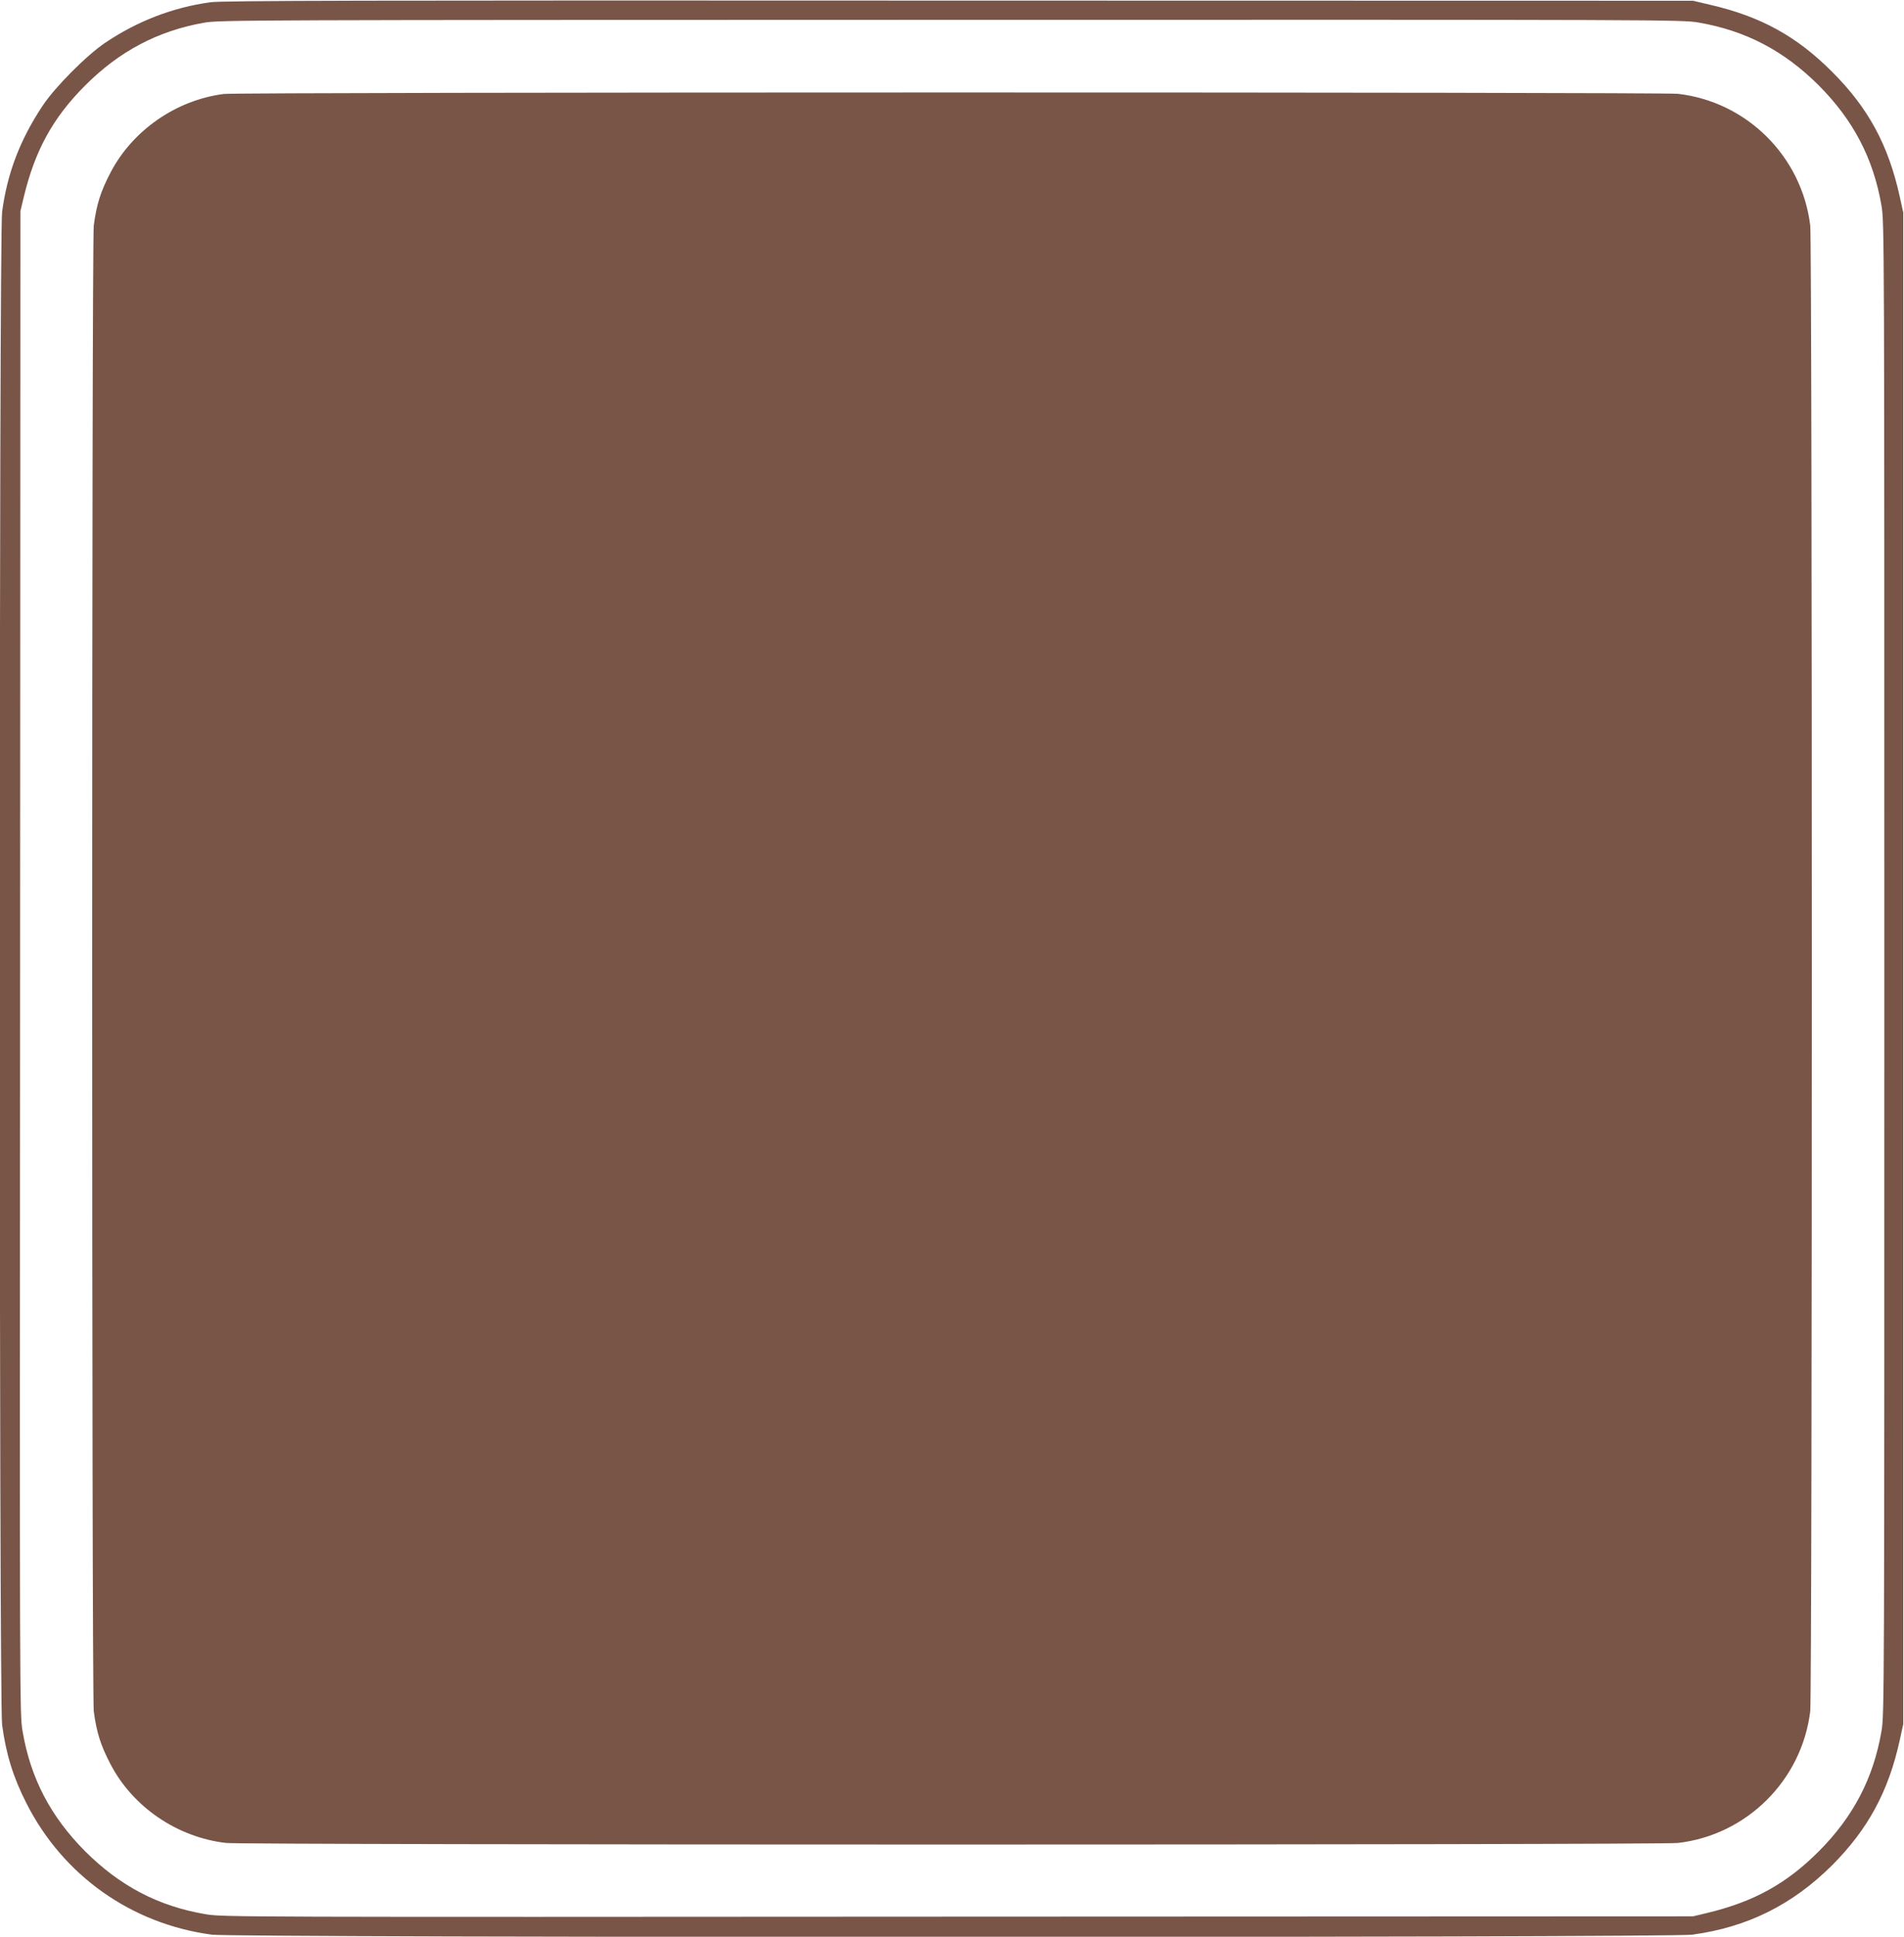
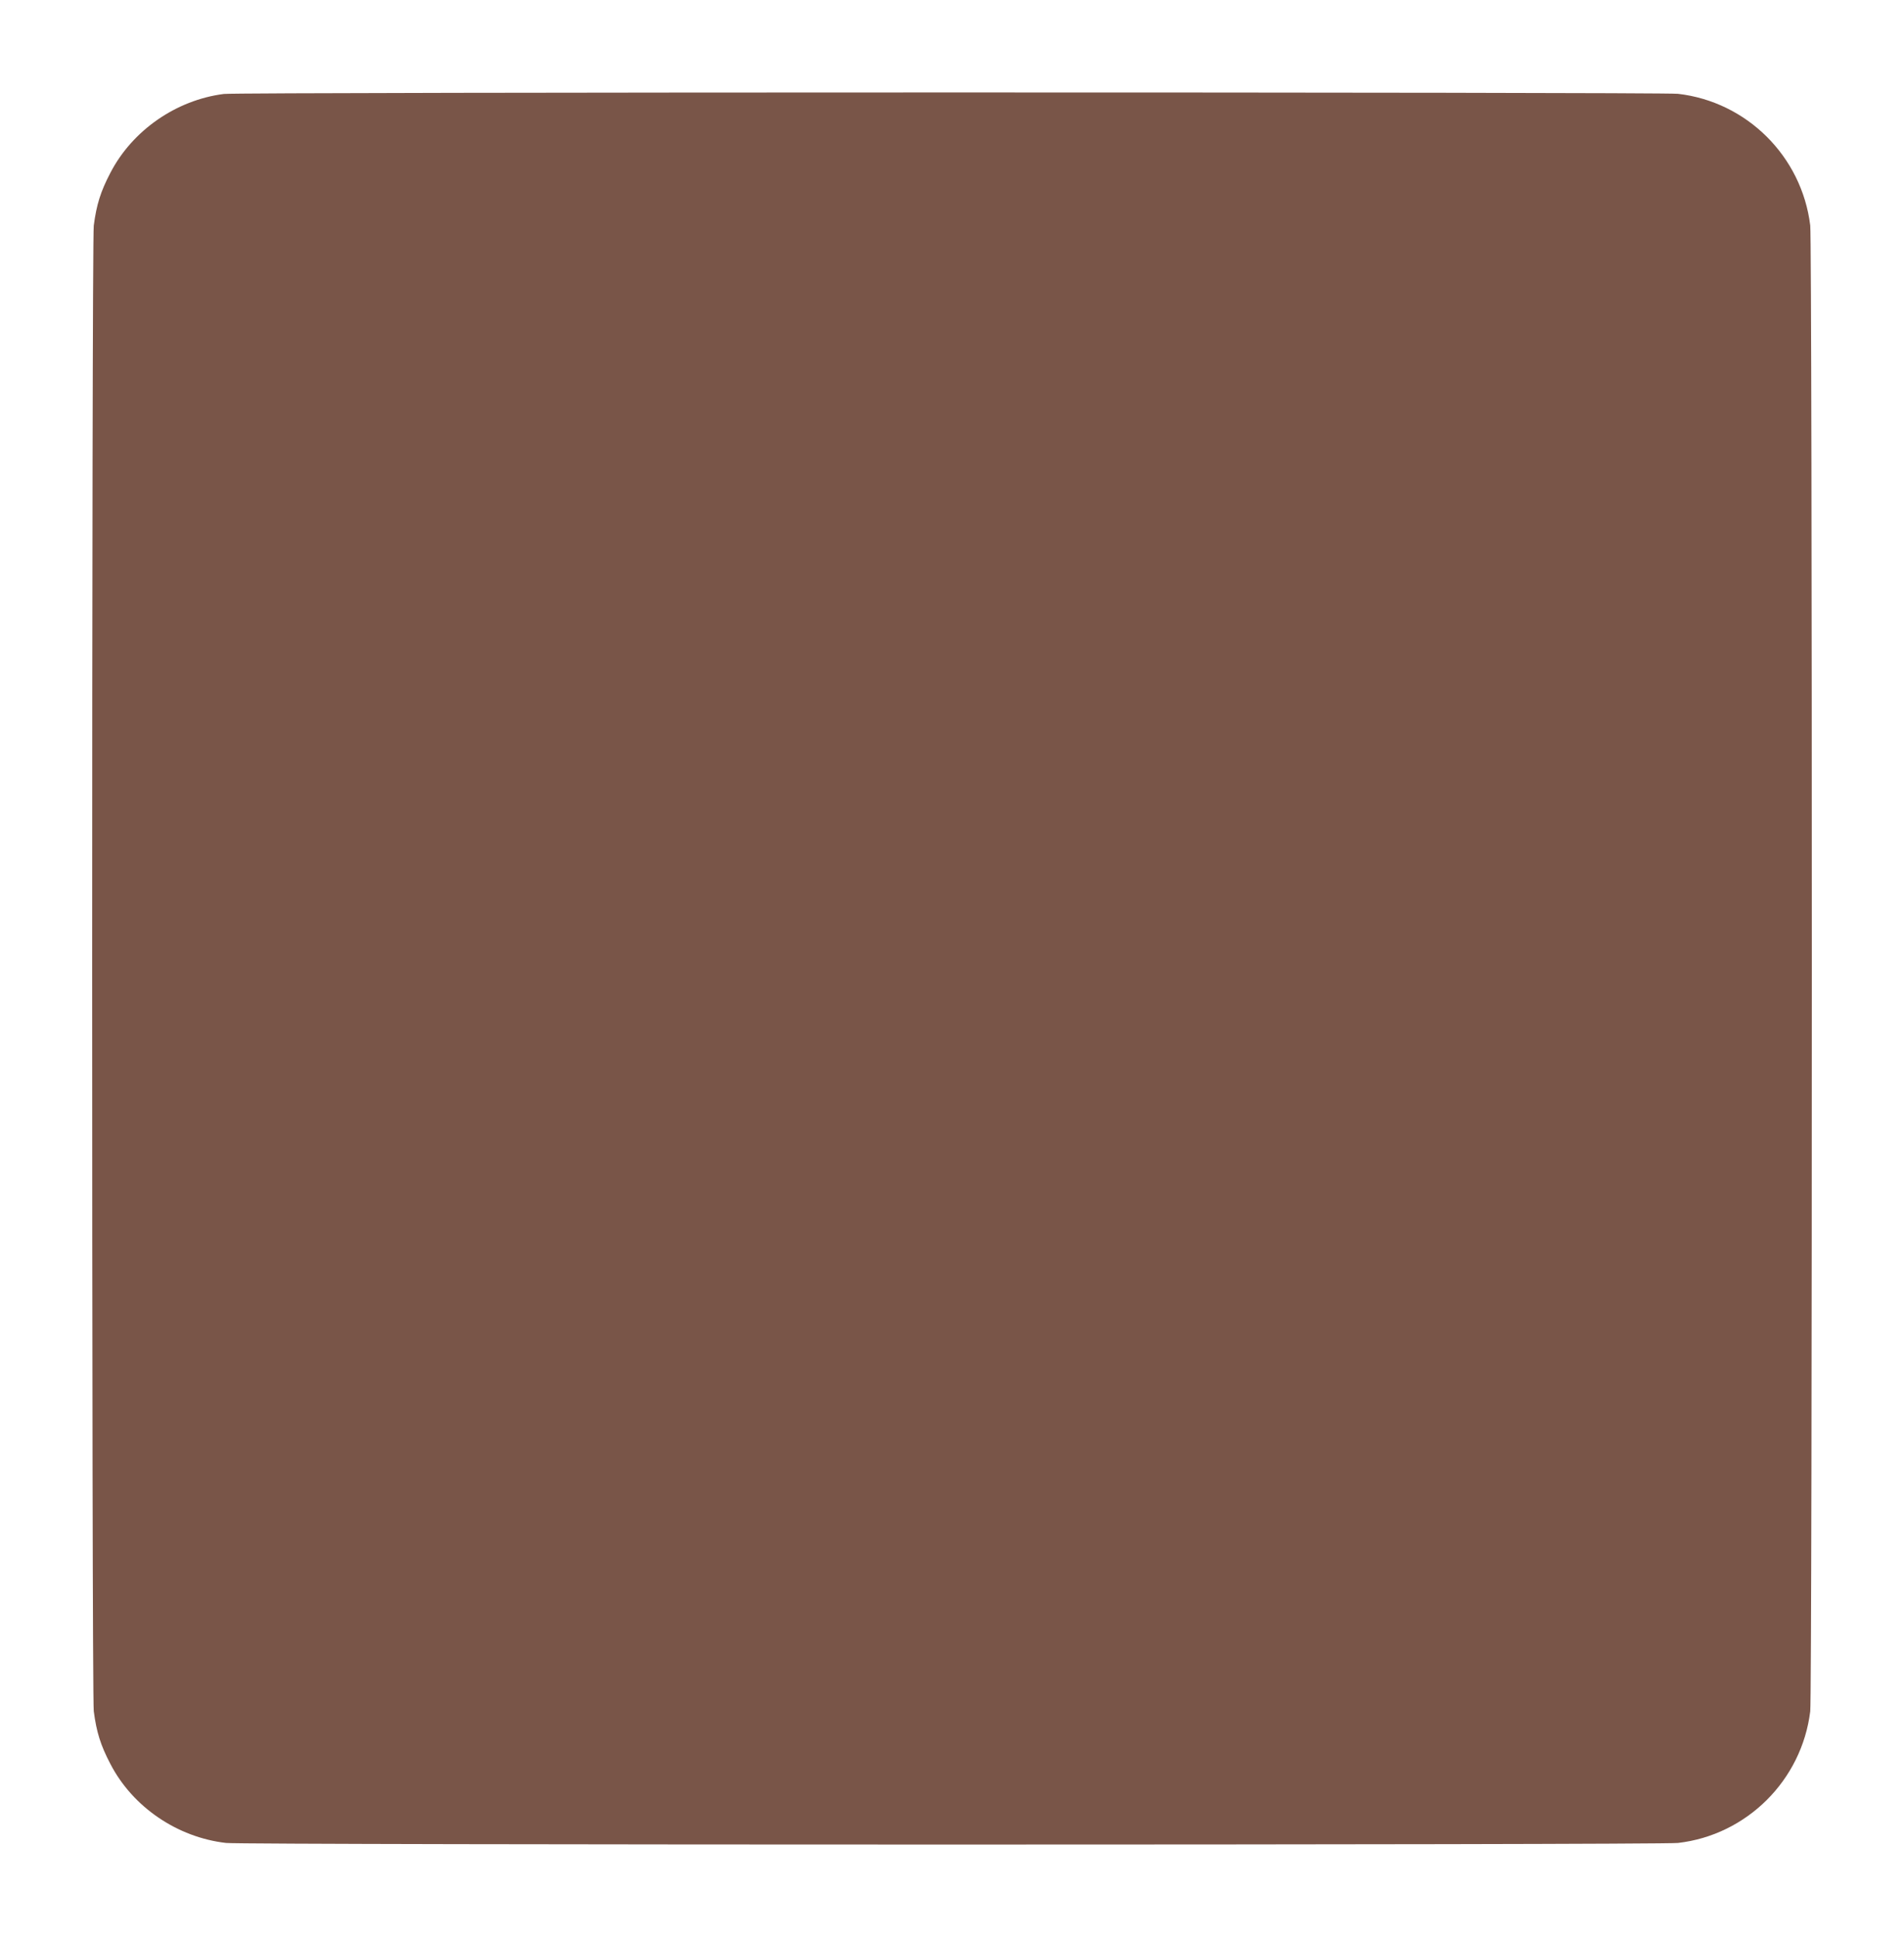
<svg xmlns="http://www.w3.org/2000/svg" version="1.0" width="1259pt" height="1280pt" viewBox="0 0 1259 1280" preserveAspectRatio="xMidYMid meet">
  <g transform="translate(0,1280) scale(0.1,-0.1)" fill="#795548" stroke="none">
-     <path d="M1390 12785 c-247 -34 -483 -125 -695 -268 -124 -84 -333 -294 -414 -417 -148 -223 -233 -444 -267 -700 -21 -157 -21 -9843 0 -10000 26 -194 74 -348 162 -520 242 -476 693 -795 1224 -866 157 -21 9633 -21 9790 0 364 49 662 197 926 460 236 237 372 487 446 826 l23 105 0 4995 0 4995 -23 105 c-75 341 -208 587 -447 825 -235 236 -473 366 -805 443 l-115 27 -4855 1 c-3954 2 -4873 0 -4950 -11z m9842 -134 c312 -54 564 -186 794 -415 229 -230 361 -482 415 -794 19 -112 19 -207 19 -5042 0 -4835 0 -4930 -19 -5042 -54 -312 -186 -564 -415 -794 -215 -215 -431 -333 -739 -407 l-92 -22 -4860 -2 c-4783 -3 -4862 -3 -4975 16 -313 53 -566 186 -796 415 -229 230 -362 483 -415 796 -19 113 -19 193 -16 5080 l2 4965 22 92 c74 308 192 524 407 739 226 226 480 360 786 414 101 18 274 18 4937 19 4741 1 4833 1 4945 -18z" />
    <path d="M1480 12179 c-315 -40 -605 -241 -750 -521 -65 -124 -92 -211 -110 -349 -14 -117 -14 -9701 0 -9818 18 -138 45 -225 110 -349 147 -284 442 -485 765 -522 125 -14 9475 -14 9600 0 455 52 819 414 875 870 14 118 14 9702 0 9820 -56 457 -420 818 -875 870 -110 12 -9517 12 -9615 -1z" />
  </g>
</svg>